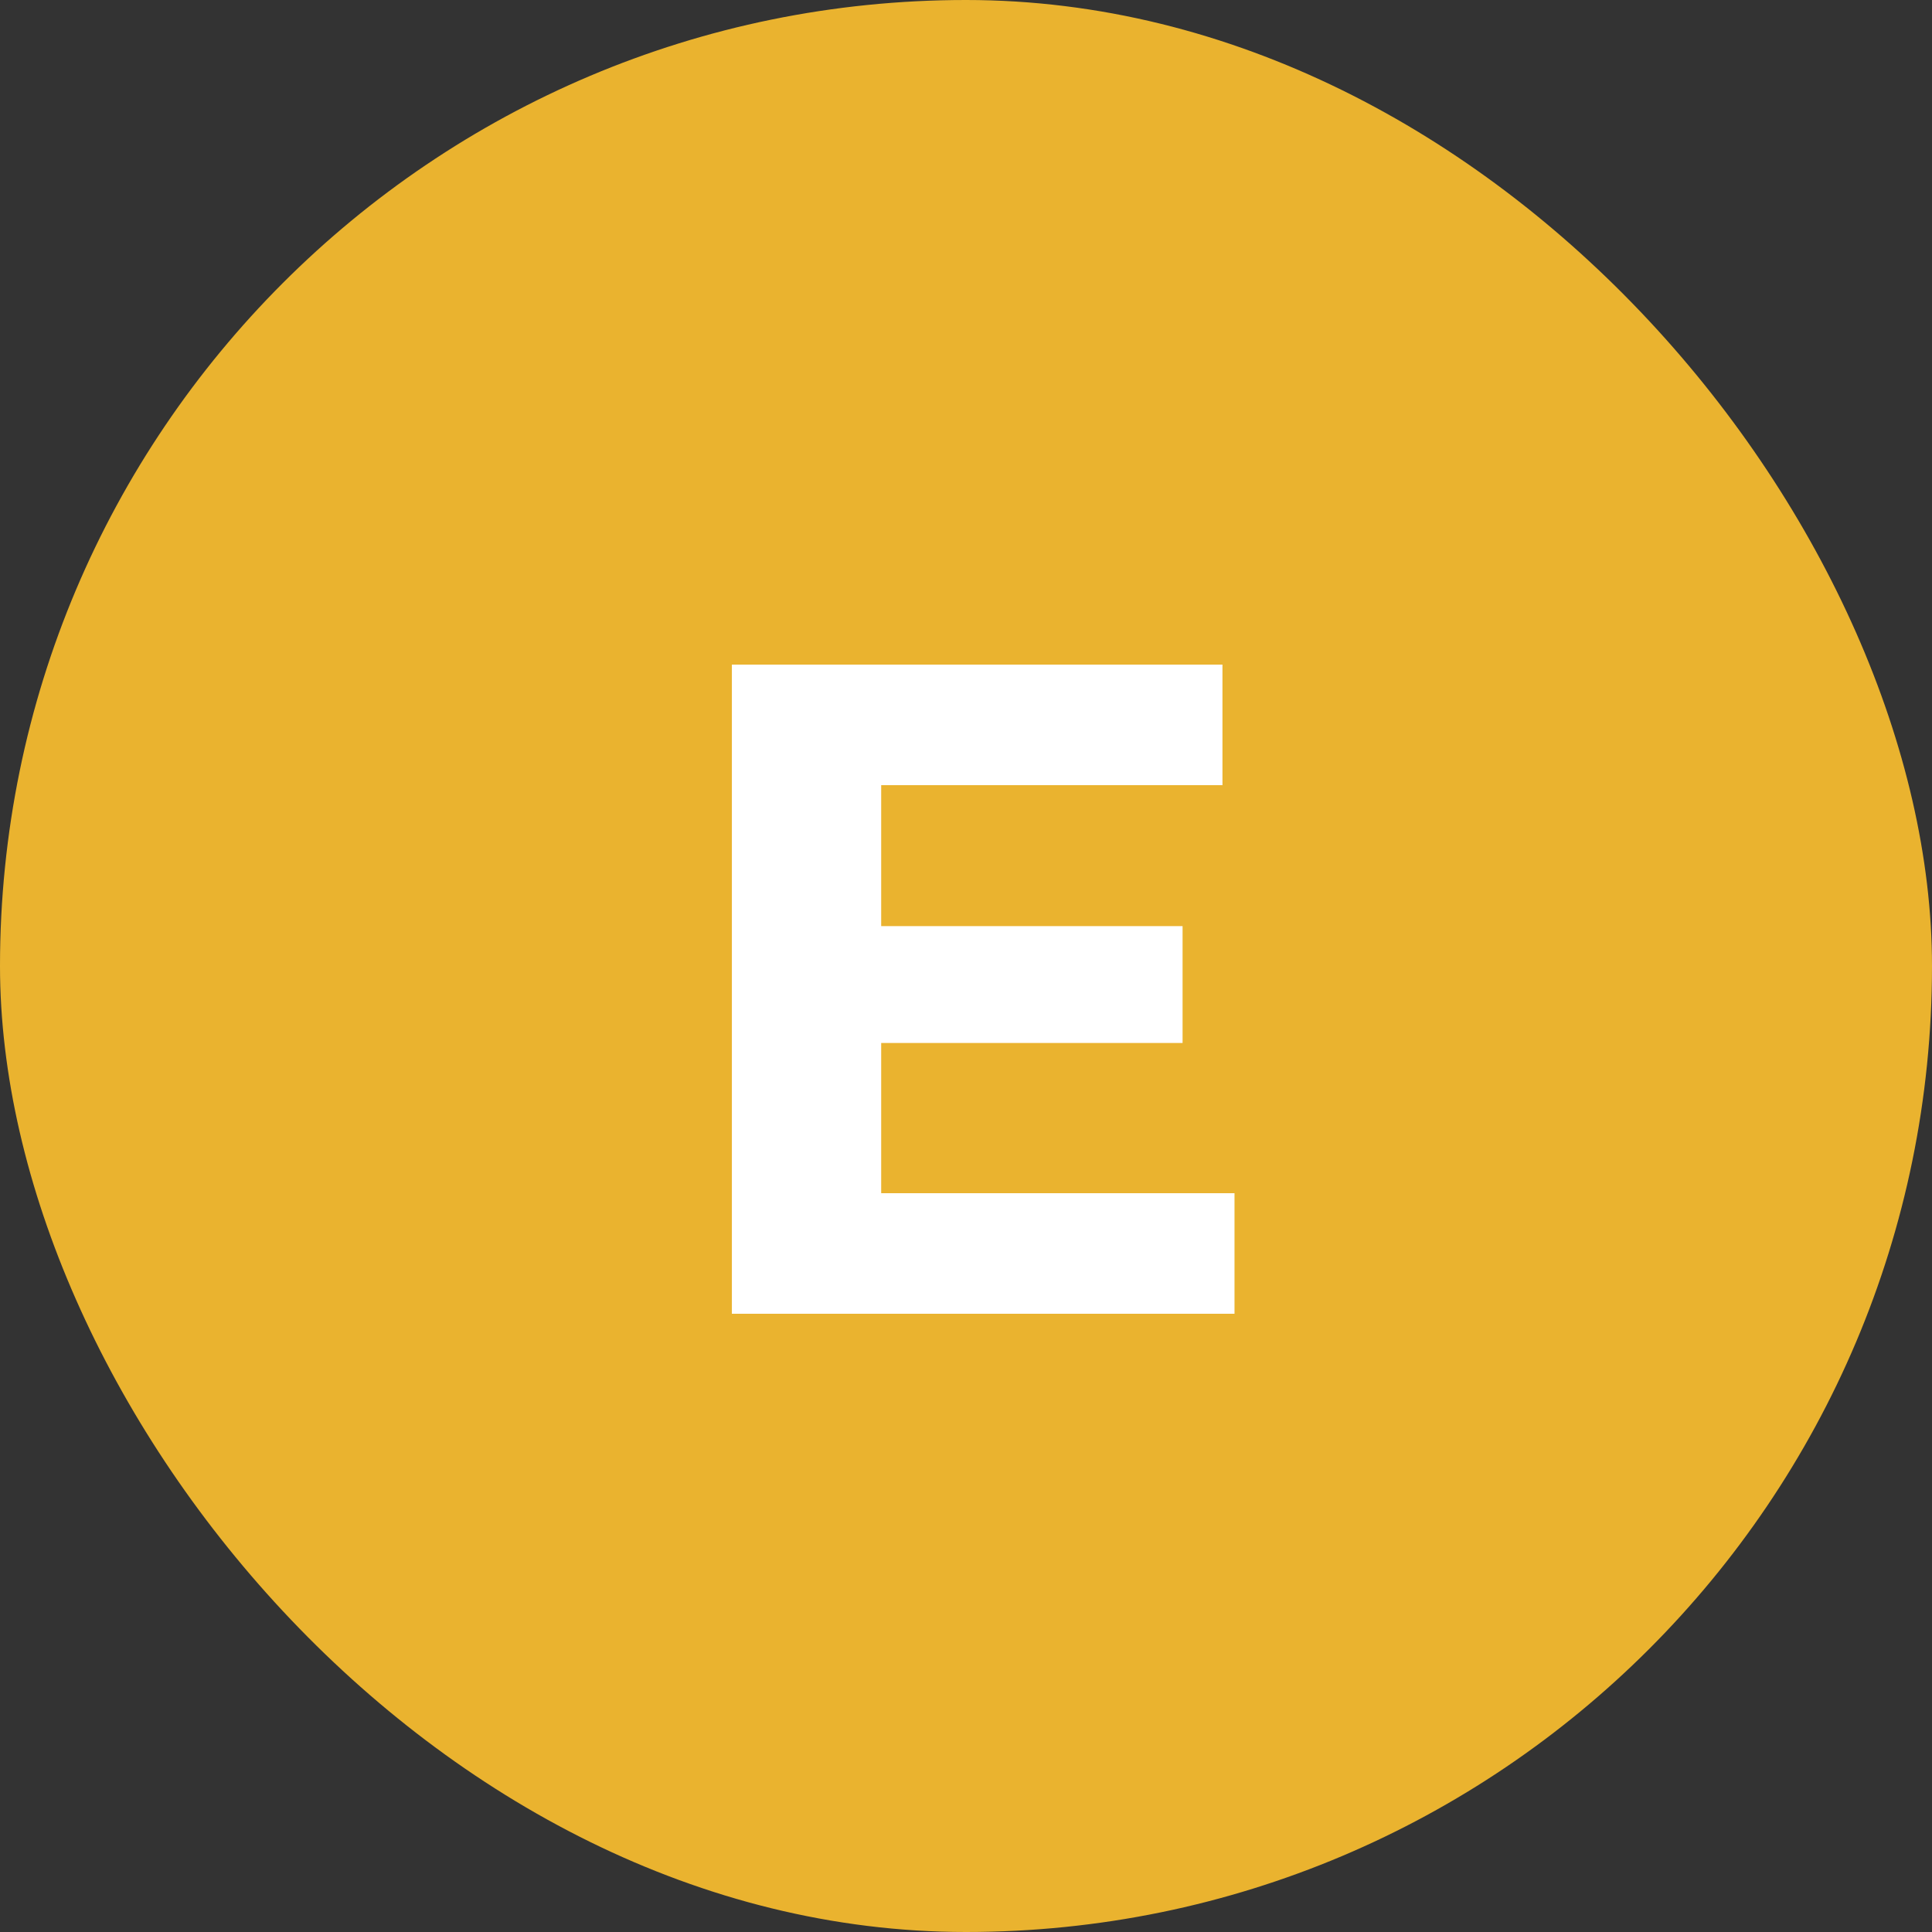
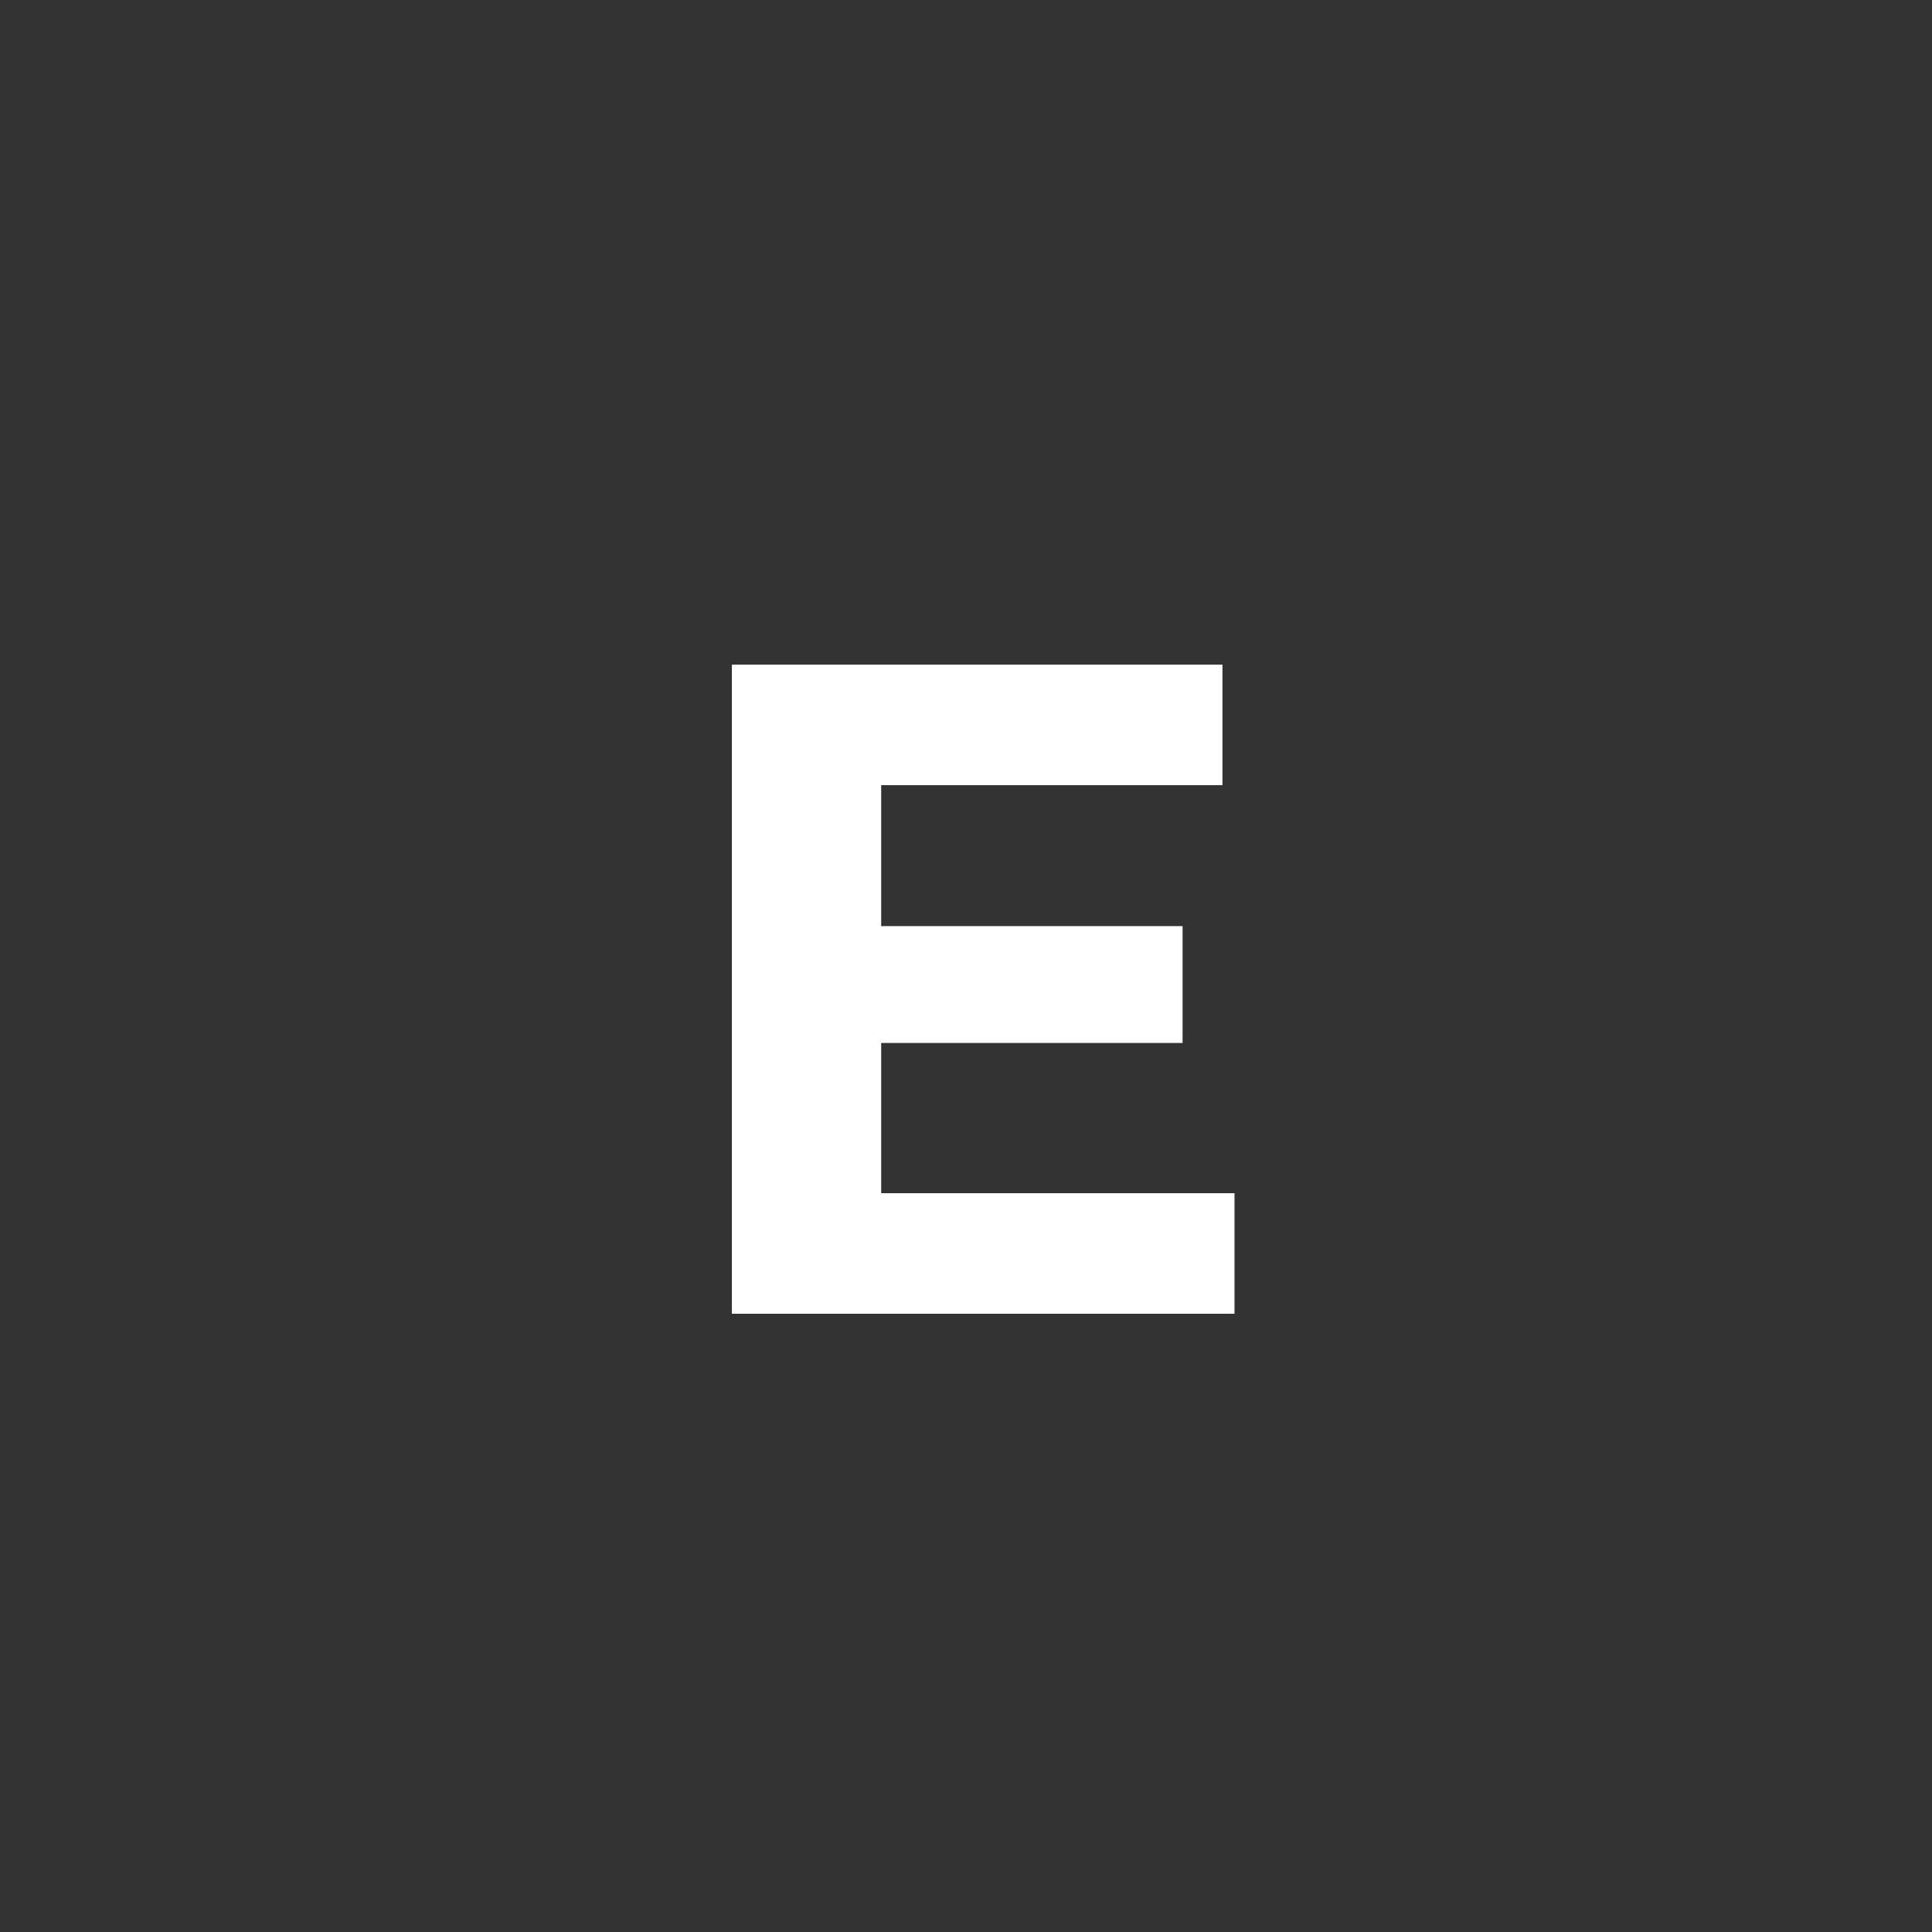
<svg xmlns="http://www.w3.org/2000/svg" width="50" height="50" viewBox="0 0 50 50" fill="none">
  <rect x="0" y="0" width="50" height="50" fill="#333333" stroke="none" />
-   <rect width="50" height="50" rx="25" fill="#EAB32F" />
  <path d="M22.517 23.968H30.605V26.992H22.517V23.968ZM22.805 30.88H31.949V34H18.941V17.2H31.637V20.32H22.805V30.88Z" fill="white" />
</svg>